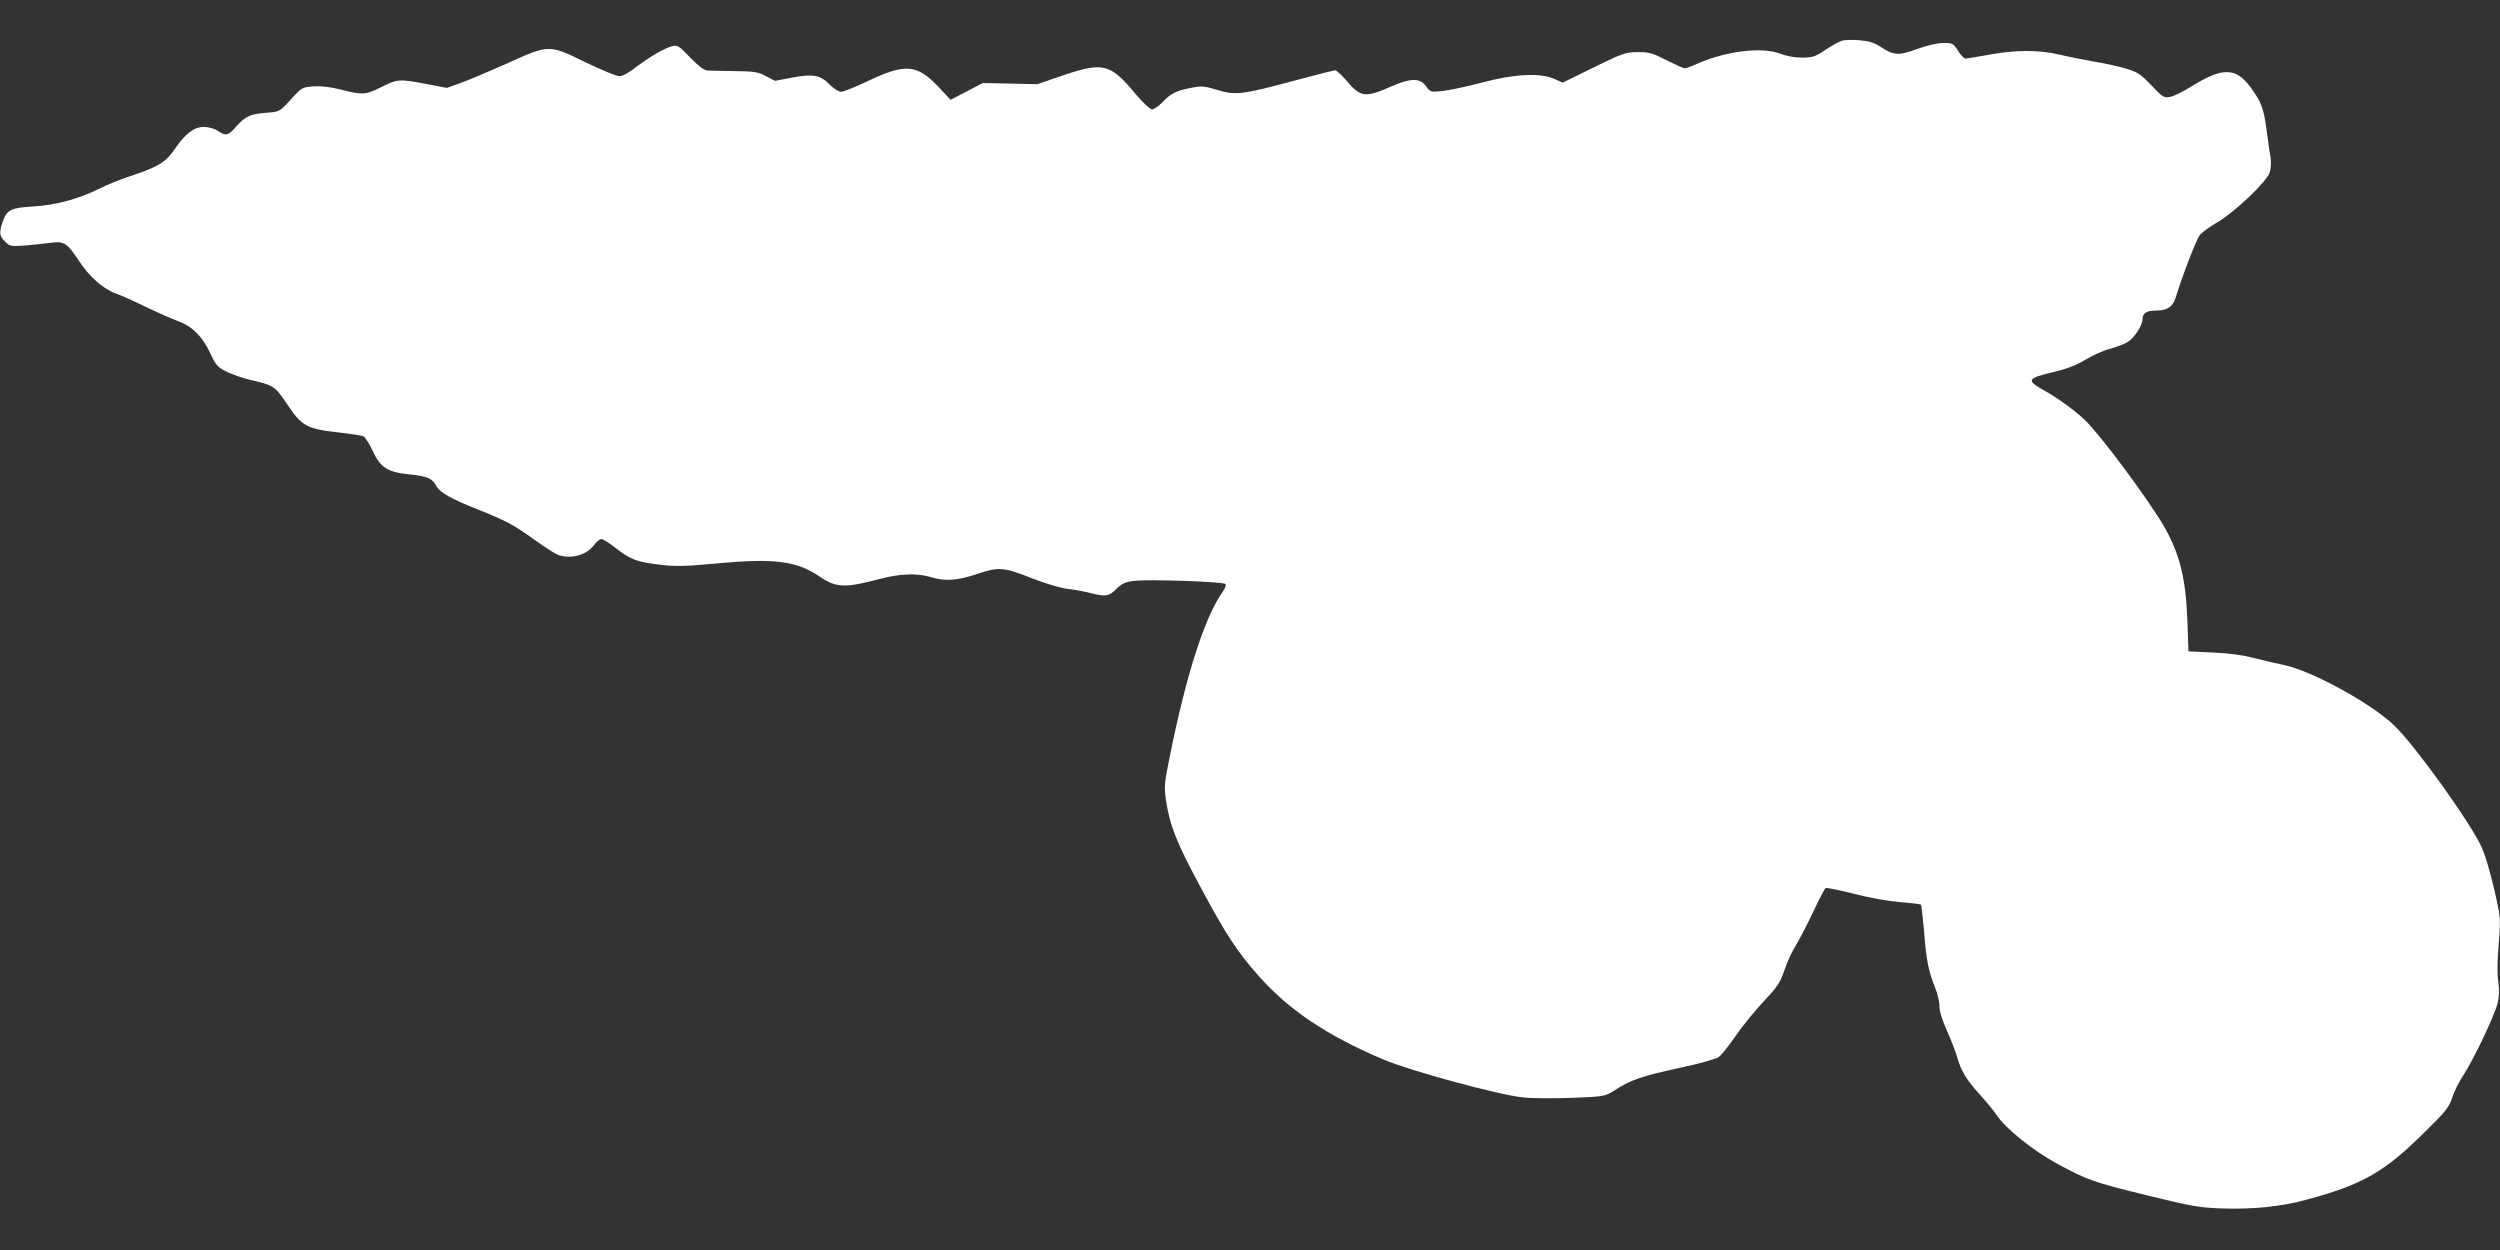
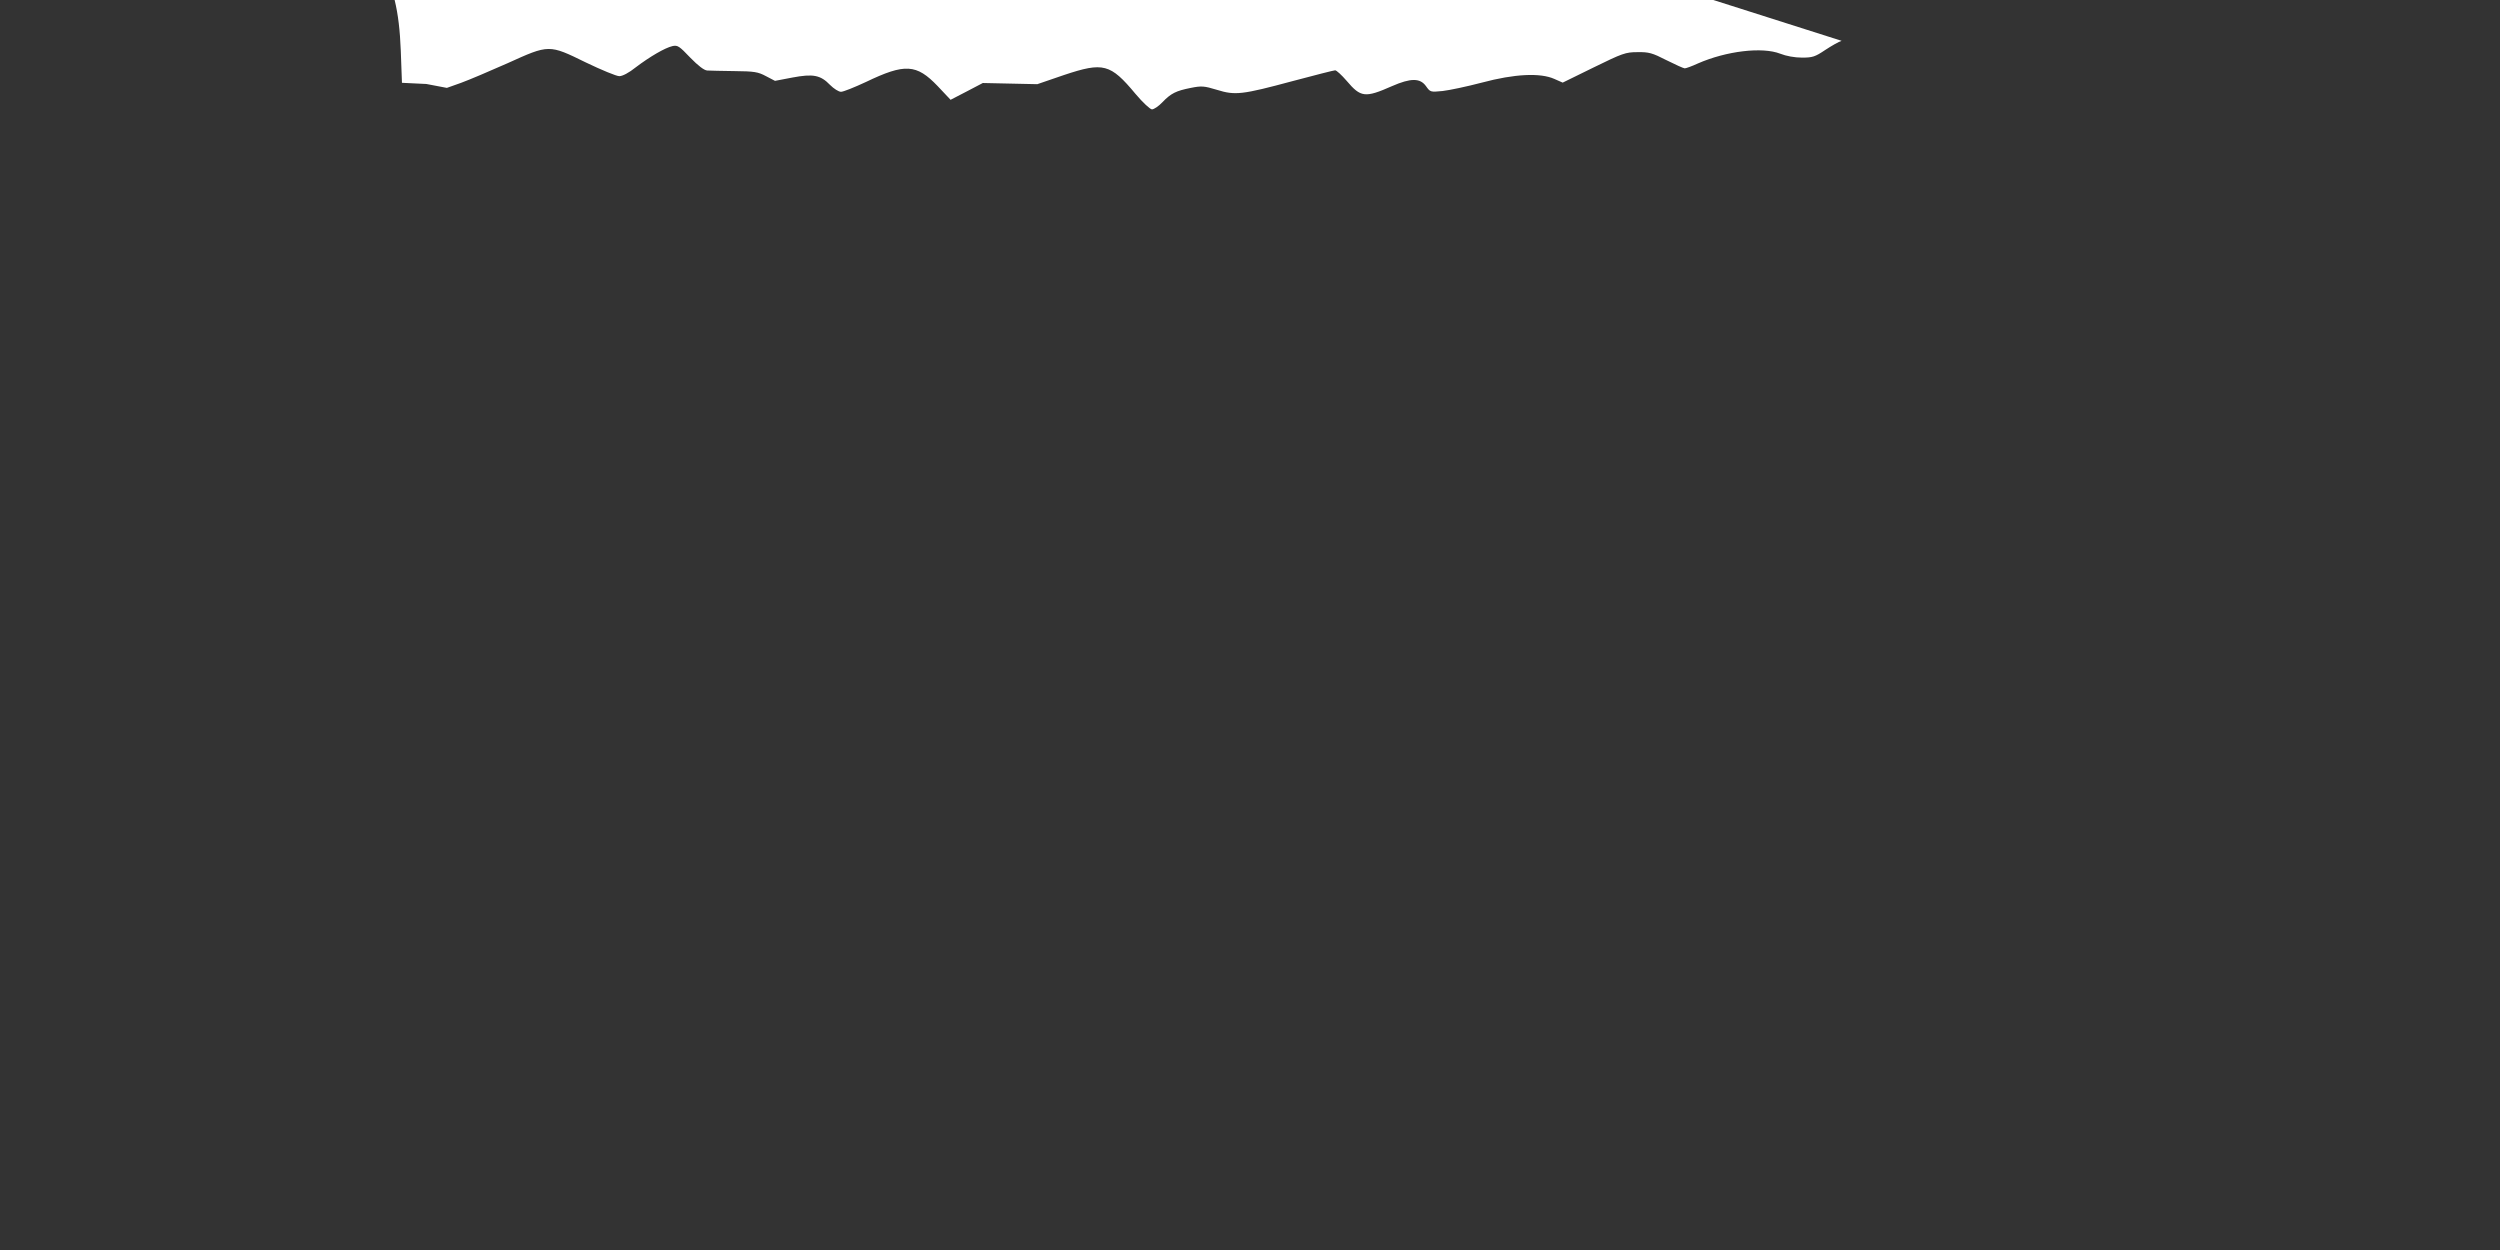
<svg xmlns="http://www.w3.org/2000/svg" version="1.0" width="1280pt" height="640pt" viewBox="0 0 1280 640" preserveAspectRatio="xMidYMid meet">
  <rect x="0" y="0" width="1280" height="640" fill="#333333" stroke="none" />
  <g transform="translate(0,640) scale(0.1,-0.1)" fill="#ffffff" stroke="none">
-     <path d="M9429 6191 c-14 -4 -52 -26 -84 -47 -52 -35 -65 -39 -119 -39 -37 0 -81 8 -111 20 -92 36 -276 14 -422 -50 -30 -14 -61 -25 -67 -25 -6 0 -48 19 -94 42 -72 37 -90 42 -148 41 -61 0 -77 -6 -224 -78 l-159 -78 -43 19 c-72 32 -203 26 -371 -19 -76 -20 -166 -39 -201 -43 -62 -6 -63 -6 -85 25 -30 42 -78 42 -174 0 -138 -61 -160 -58 -232 27 -26 30 -52 54 -59 54 -7 0 -104 -25 -217 -55 -260 -70 -295 -74 -388 -45 -66 20 -79 21 -134 10 -76 -15 -102 -28 -146 -74 -19 -20 -43 -36 -53 -36 -9 0 -47 35 -84 79 -129 155 -165 164 -366 97 l-137 -47 -139 3 -140 3 -82 -43 -83 -43 -66 70 c-109 114 -168 117 -368 21 -58 -27 -115 -50 -127 -50 -12 0 -37 16 -56 35 -49 51 -87 58 -193 38 l-89 -17 -46 24 c-41 22 -60 25 -162 26 -63 1 -126 2 -139 3 -16 1 -46 24 -87 66 -56 59 -65 65 -91 59 -39 -9 -117 -55 -187 -108 -36 -29 -69 -46 -85 -46 -15 0 -92 32 -171 70 -190 93 -188 93 -402 -4 -90 -40 -196 -85 -237 -100 l-73 -26 -105 20 c-138 26 -148 26 -229 -15 -81 -41 -98 -42 -207 -14 -55 14 -102 19 -142 17 -58 -5 -60 -6 -116 -67 -56 -62 -57 -63 -120 -68 -86 -6 -113 -18 -158 -69 -43 -50 -54 -52 -96 -24 -18 12 -47 20 -72 20 -50 0 -95 -35 -148 -113 -44 -65 -83 -90 -211 -133 -59 -19 -137 -50 -173 -69 -107 -53 -223 -85 -339 -92 -117 -7 -136 -16 -158 -78 -19 -56 -18 -72 12 -102 24 -24 29 -25 102 -20 42 4 98 9 124 13 76 11 90 2 149 -87 57 -87 126 -148 195 -173 22 -7 91 -38 154 -69 63 -30 136 -62 161 -71 71 -25 124 -77 164 -161 31 -67 39 -75 87 -99 29 -14 85 -33 123 -42 117 -27 122 -30 187 -126 73 -110 100 -124 261 -142 62 -7 119 -16 128 -20 8 -4 30 -37 47 -74 39 -86 77 -110 190 -121 90 -9 116 -21 136 -59 17 -33 75 -66 214 -121 142 -57 183 -78 289 -155 51 -36 104 -71 118 -76 65 -25 148 -3 186 49 12 17 30 31 38 31 8 0 41 -20 72 -45 77 -60 109 -72 225 -86 82 -10 130 -9 291 6 300 28 413 13 531 -68 83 -57 131 -58 307 -11 103 27 190 31 261 9 74 -22 134 -18 236 16 113 38 136 36 290 -25 62 -24 140 -47 173 -51 33 -3 85 -13 116 -21 81 -20 96 -18 134 20 28 28 45 36 92 42 73 9 455 -4 467 -16 5 -5 0 -20 -12 -37 -94 -133 -186 -418 -272 -842 -29 -143 -30 -158 -20 -230 20 -130 55 -218 181 -451 126 -235 182 -320 289 -442 157 -178 351 -309 644 -433 136 -58 597 -183 716 -194 47 -5 160 -5 251 -2 164 7 166 7 215 38 83 54 139 73 327 114 105 22 193 47 207 57 14 10 53 60 88 110 34 50 99 129 143 176 69 73 83 94 105 158 13 40 40 99 60 130 19 32 59 109 89 172 29 62 57 116 62 119 5 3 70 -10 144 -29 77 -20 177 -38 236 -43 57 -4 105 -10 108 -13 3 -3 10 -64 16 -134 11 -146 22 -203 55 -286 13 -31 24 -76 24 -99 0 -27 14 -72 39 -128 22 -48 44 -107 51 -131 19 -70 47 -117 113 -190 34 -37 74 -86 89 -108 46 -70 187 -183 312 -251 154 -83 180 -93 466 -163 216 -53 260 -61 370 -65 166 -6 311 9 445 46 286 78 395 141 606 351 102 100 119 122 134 170 10 30 35 82 57 114 53 81 162 310 176 371 8 34 9 69 3 110 -6 38 -5 106 2 187 9 100 8 142 -2 190 -25 125 -60 254 -84 308 -55 124 -345 528 -450 627 -120 114 -422 279 -563 308 -43 9 -115 26 -159 37 -51 14 -125 24 -205 27 l-125 6 -6 165 c-8 206 -38 329 -113 464 -75 134 -333 482 -413 557 -52 49 -136 110 -205 149 -96 53 -91 63 46 95 67 16 116 35 163 63 38 23 94 48 126 56 32 9 73 24 91 35 34 21 76 86 76 118 0 30 21 43 70 43 57 0 85 19 100 68 39 126 107 300 124 320 12 13 51 42 89 64 88 51 252 207 268 255 6 19 8 52 5 72 -4 20 -13 84 -21 144 -15 113 -26 143 -82 220 -76 103 -144 104 -307 2 -40 -25 -87 -48 -105 -51 -31 -6 -37 -3 -96 59 -55 58 -70 68 -131 86 -38 11 -112 28 -164 36 -52 9 -132 25 -178 36 -106 24 -220 24 -358 -1 -60 -11 -115 -20 -121 -20 -7 0 -24 18 -38 40 -24 38 -28 40 -75 40 -30 0 -81 -12 -132 -30 -96 -36 -123 -34 -189 10 -34 22 -60 30 -109 34 -36 3 -77 2 -91 -3z" />
+     <path d="M9429 6191 c-14 -4 -52 -26 -84 -47 -52 -35 -65 -39 -119 -39 -37 0 -81 8 -111 20 -92 36 -276 14 -422 -50 -30 -14 -61 -25 -67 -25 -6 0 -48 19 -94 42 -72 37 -90 42 -148 41 -61 0 -77 -6 -224 -78 l-159 -78 -43 19 c-72 32 -203 26 -371 -19 -76 -20 -166 -39 -201 -43 -62 -6 -63 -6 -85 25 -30 42 -78 42 -174 0 -138 -61 -160 -58 -232 27 -26 30 -52 54 -59 54 -7 0 -104 -25 -217 -55 -260 -70 -295 -74 -388 -45 -66 20 -79 21 -134 10 -76 -15 -102 -28 -146 -74 -19 -20 -43 -36 -53 -36 -9 0 -47 35 -84 79 -129 155 -165 164 -366 97 l-137 -47 -139 3 -140 3 -82 -43 -83 -43 -66 70 c-109 114 -168 117 -368 21 -58 -27 -115 -50 -127 -50 -12 0 -37 16 -56 35 -49 51 -87 58 -193 38 l-89 -17 -46 24 c-41 22 -60 25 -162 26 -63 1 -126 2 -139 3 -16 1 -46 24 -87 66 -56 59 -65 65 -91 59 -39 -9 -117 -55 -187 -108 -36 -29 -69 -46 -85 -46 -15 0 -92 32 -171 70 -190 93 -188 93 -402 -4 -90 -40 -196 -85 -237 -100 l-73 -26 -105 20 l-125 6 -6 165 c-8 206 -38 329 -113 464 -75 134 -333 482 -413 557 -52 49 -136 110 -205 149 -96 53 -91 63 46 95 67 16 116 35 163 63 38 23 94 48 126 56 32 9 73 24 91 35 34 21 76 86 76 118 0 30 21 43 70 43 57 0 85 19 100 68 39 126 107 300 124 320 12 13 51 42 89 64 88 51 252 207 268 255 6 19 8 52 5 72 -4 20 -13 84 -21 144 -15 113 -26 143 -82 220 -76 103 -144 104 -307 2 -40 -25 -87 -48 -105 -51 -31 -6 -37 -3 -96 59 -55 58 -70 68 -131 86 -38 11 -112 28 -164 36 -52 9 -132 25 -178 36 -106 24 -220 24 -358 -1 -60 -11 -115 -20 -121 -20 -7 0 -24 18 -38 40 -24 38 -28 40 -75 40 -30 0 -81 -12 -132 -30 -96 -36 -123 -34 -189 10 -34 22 -60 30 -109 34 -36 3 -77 2 -91 -3z" />
  </g>
</svg>